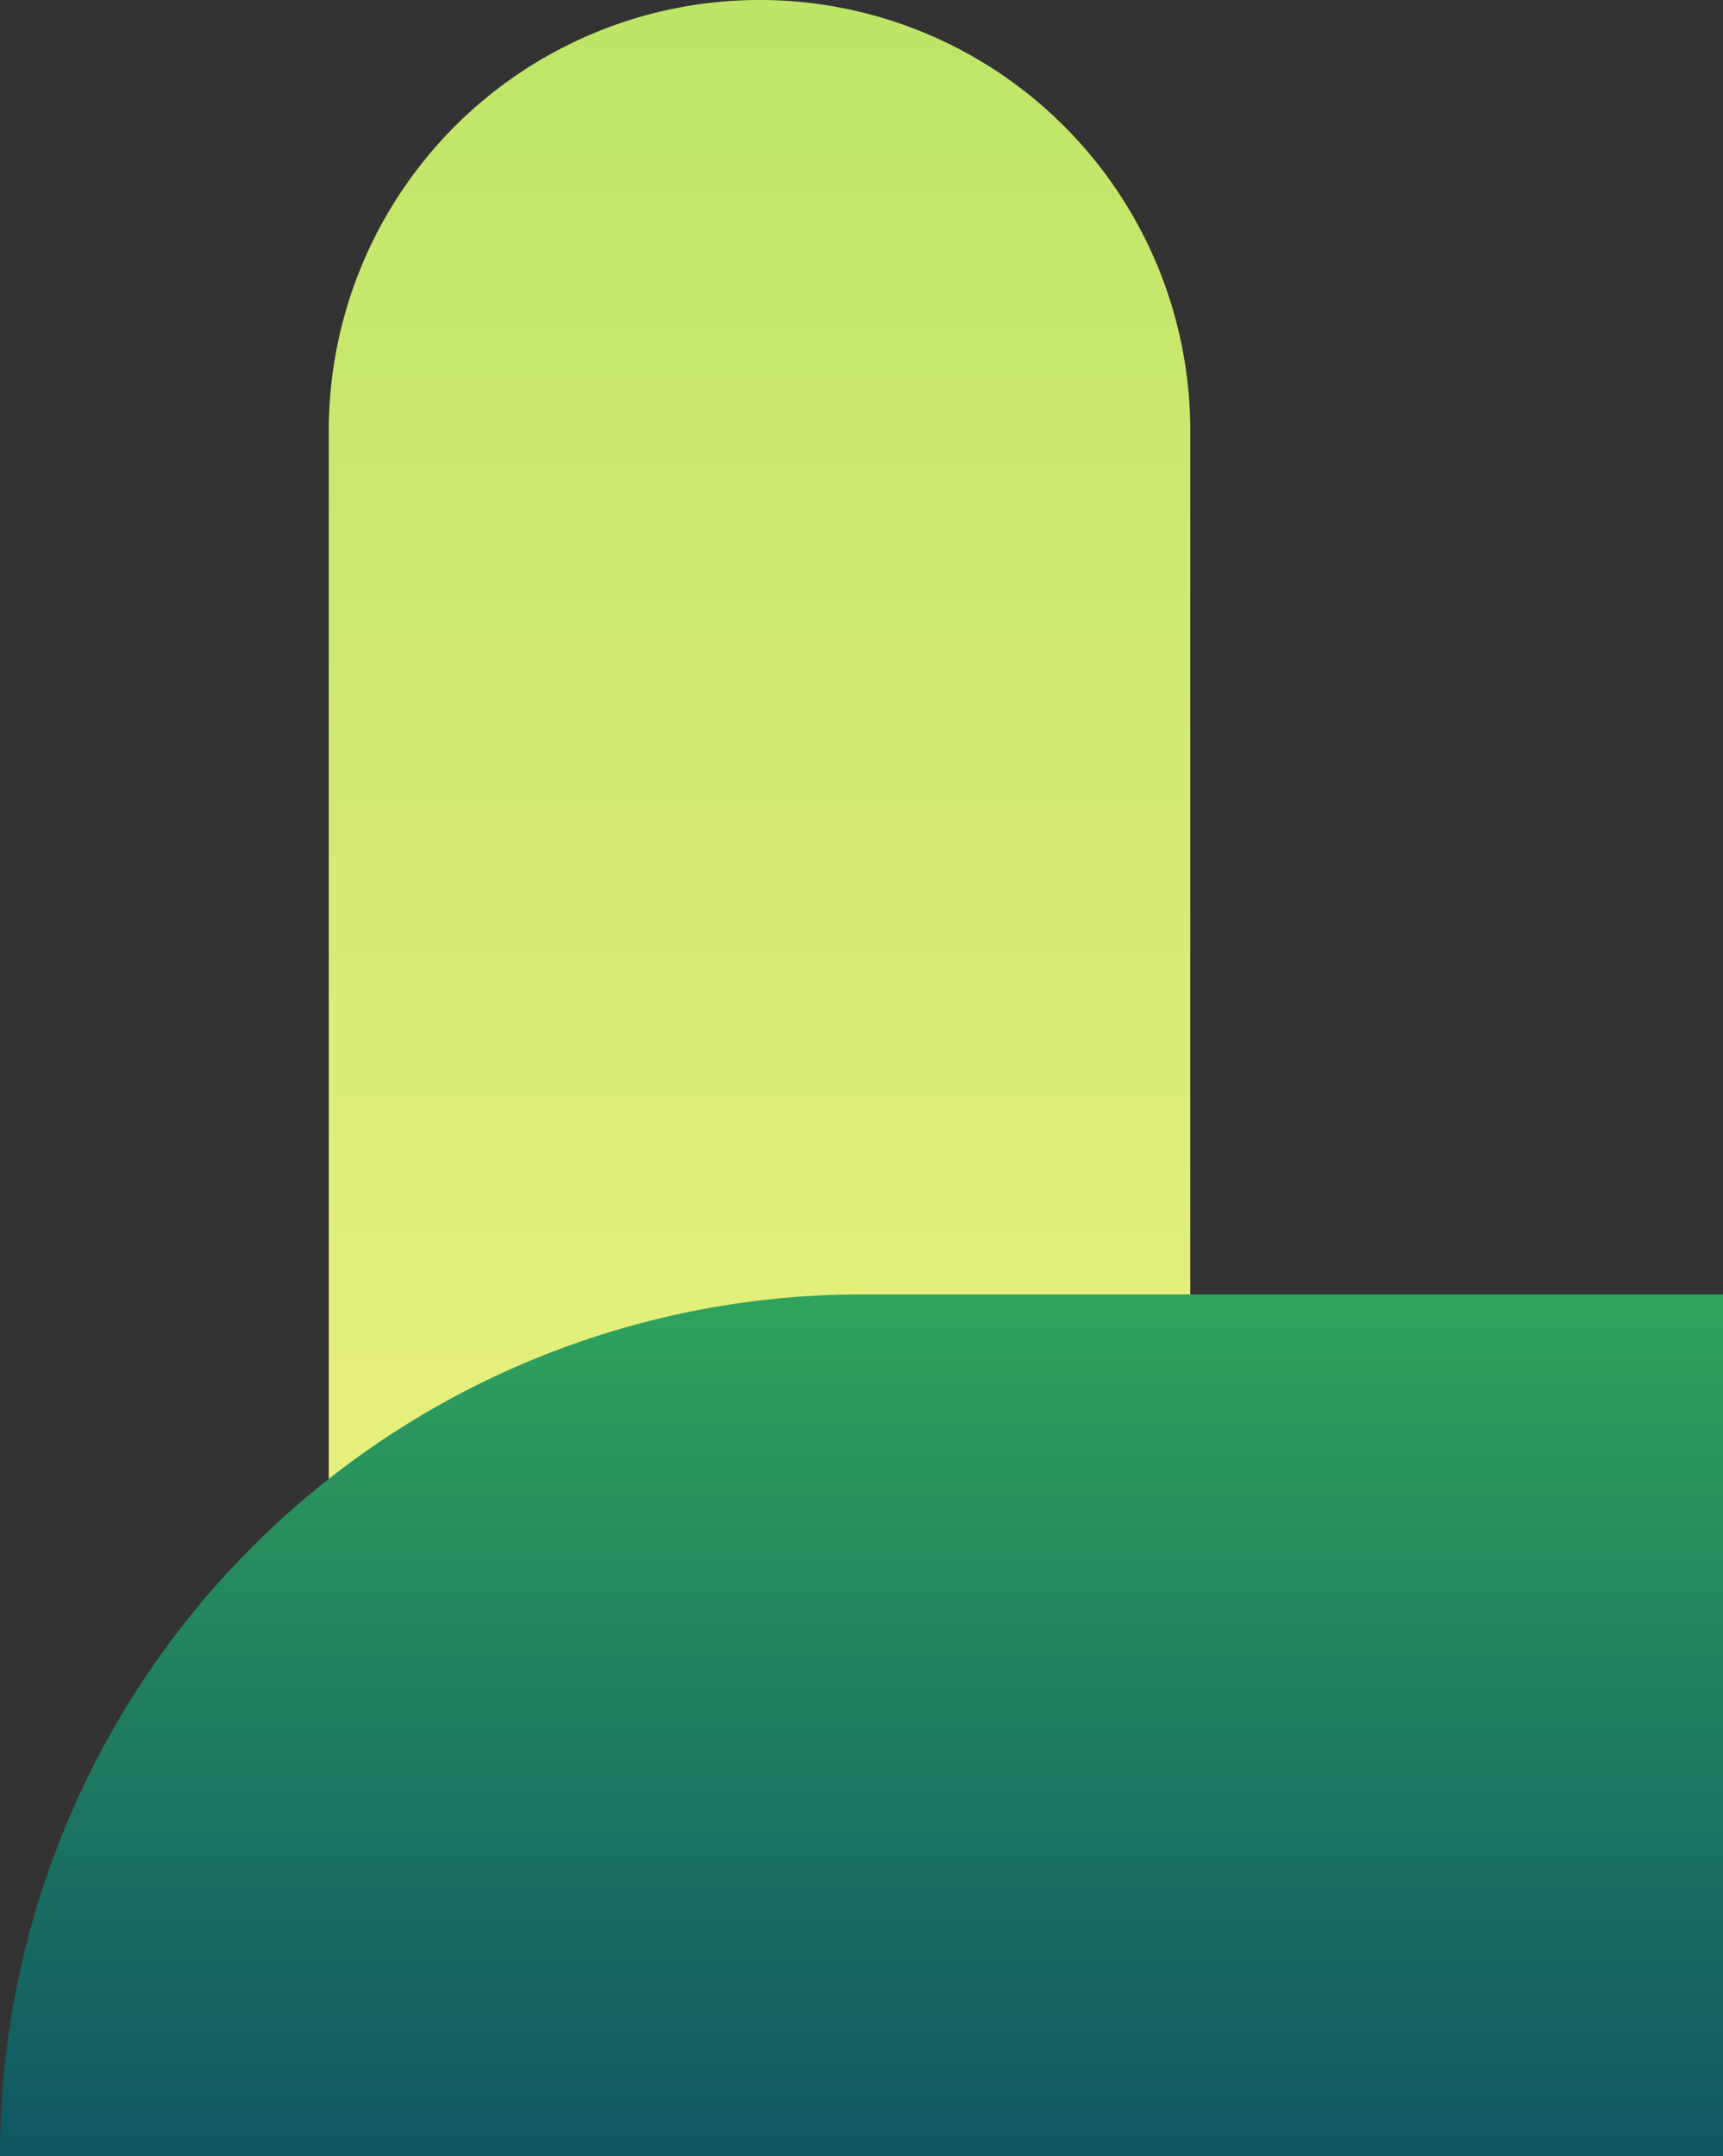
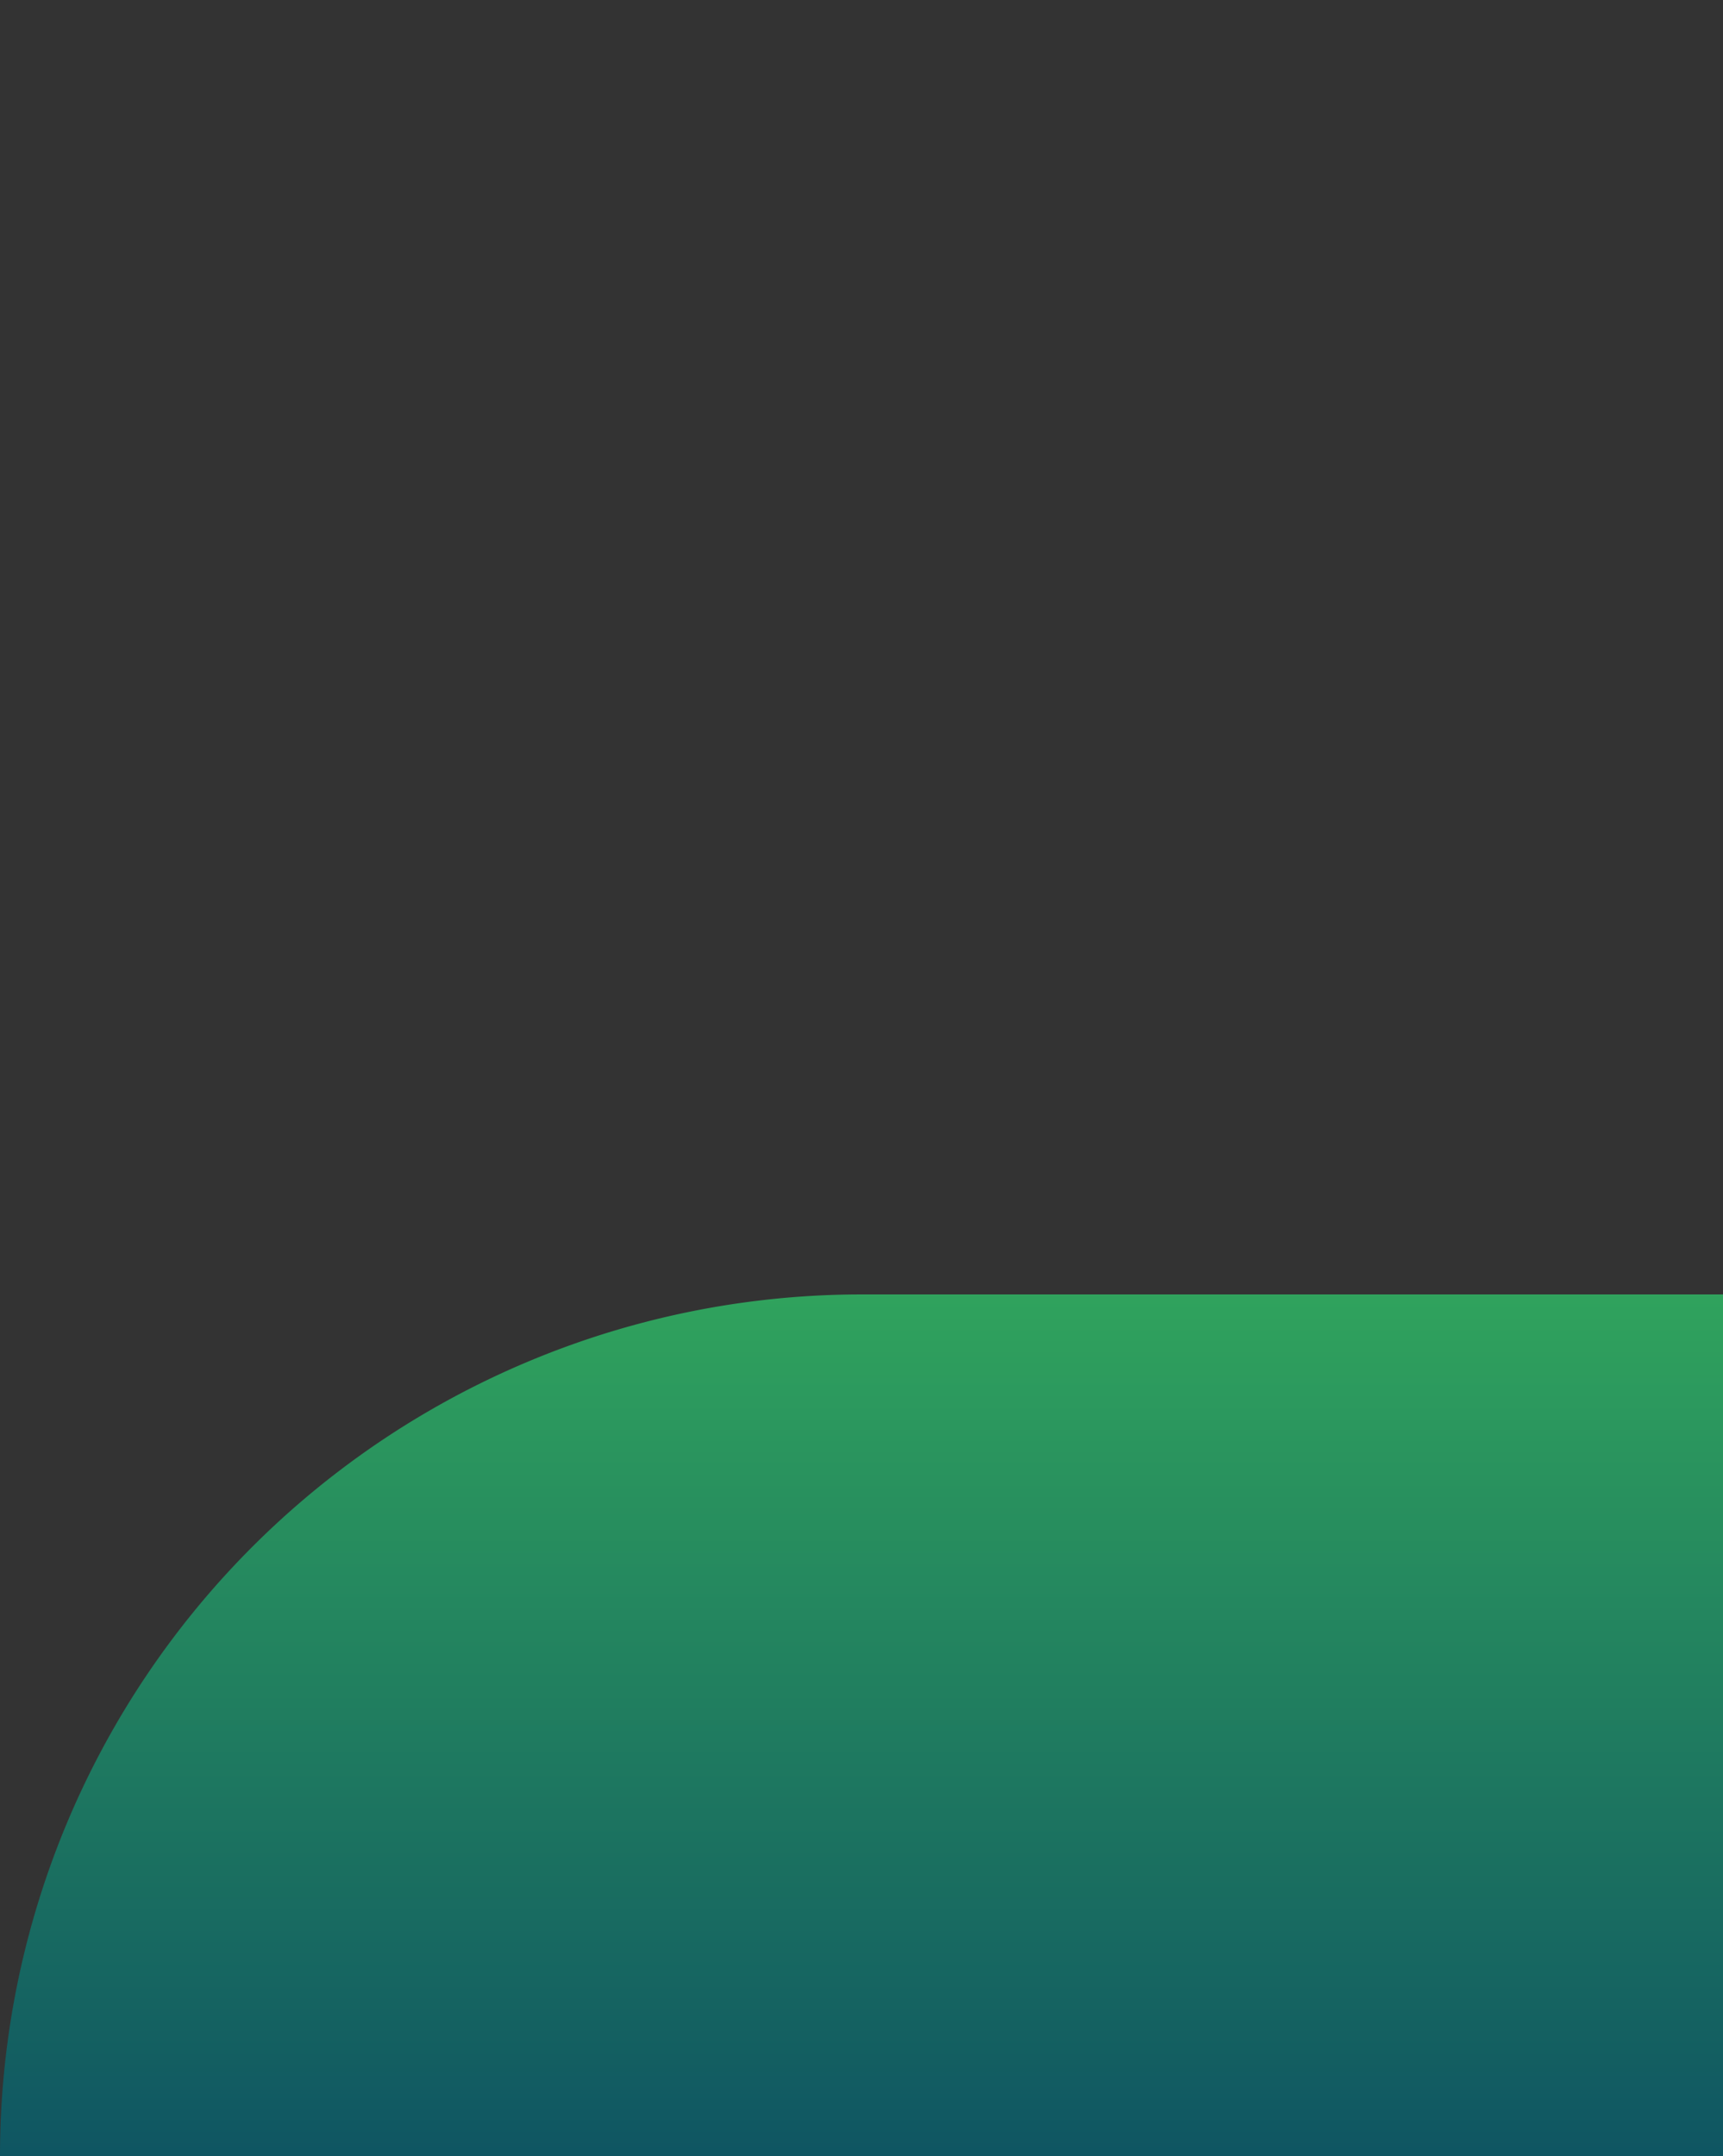
<svg xmlns="http://www.w3.org/2000/svg" id="Forme9B_X_250_Y_100" data-name="Forme9B_X+250_Y+100" width="414" height="518" viewBox="0 0 414 518">
  <rect x="0" y="0" width="414" height="518" fill="#333333" stroke="none" />
  <defs>
    <linearGradient id="linear-gradient" x1="0.5" x2="0.5" y2="1" gradientUnits="objectBoundingBox">
      <stop offset="0" stop-color="#bee567" />
      <stop offset="1" stop-color="#eef281" />
    </linearGradient>
    <linearGradient id="linear-gradient-2" x1="0.5" x2="0.5" y2="1" gradientUnits="objectBoundingBox">
      <stop offset="0" stop-color="#30a35d" />
      <stop offset="1" stop-color="#0f5562" />
    </linearGradient>
  </defs>
-   <path id="Rectangle_1093" data-name="Rectangle 1093" d="M103.5,0h0A103.5,103.5,0,0,1,207,103.5V414a0,0,0,0,1,0,0H0a0,0,0,0,1,0,0V103.5A103.5,103.5,0,0,1,103.5,0Z" transform="translate(79)" fill="url(#linear-gradient)" />
-   <path id="Rectangle_1094" data-name="Rectangle 1094" d="M207,0H414a0,0,0,0,1,0,0V207a0,0,0,0,1,0,0H0a0,0,0,0,1,0,0v0A207,207,0,0,1,207,0Z" transform="translate(0 311)" fill="url(#linear-gradient-2)" />
+   <path id="Rectangle_1094" data-name="Rectangle 1094" d="M207,0H414V207a0,0,0,0,1,0,0H0a0,0,0,0,1,0,0v0A207,207,0,0,1,207,0Z" transform="translate(0 311)" fill="url(#linear-gradient-2)" />
</svg>